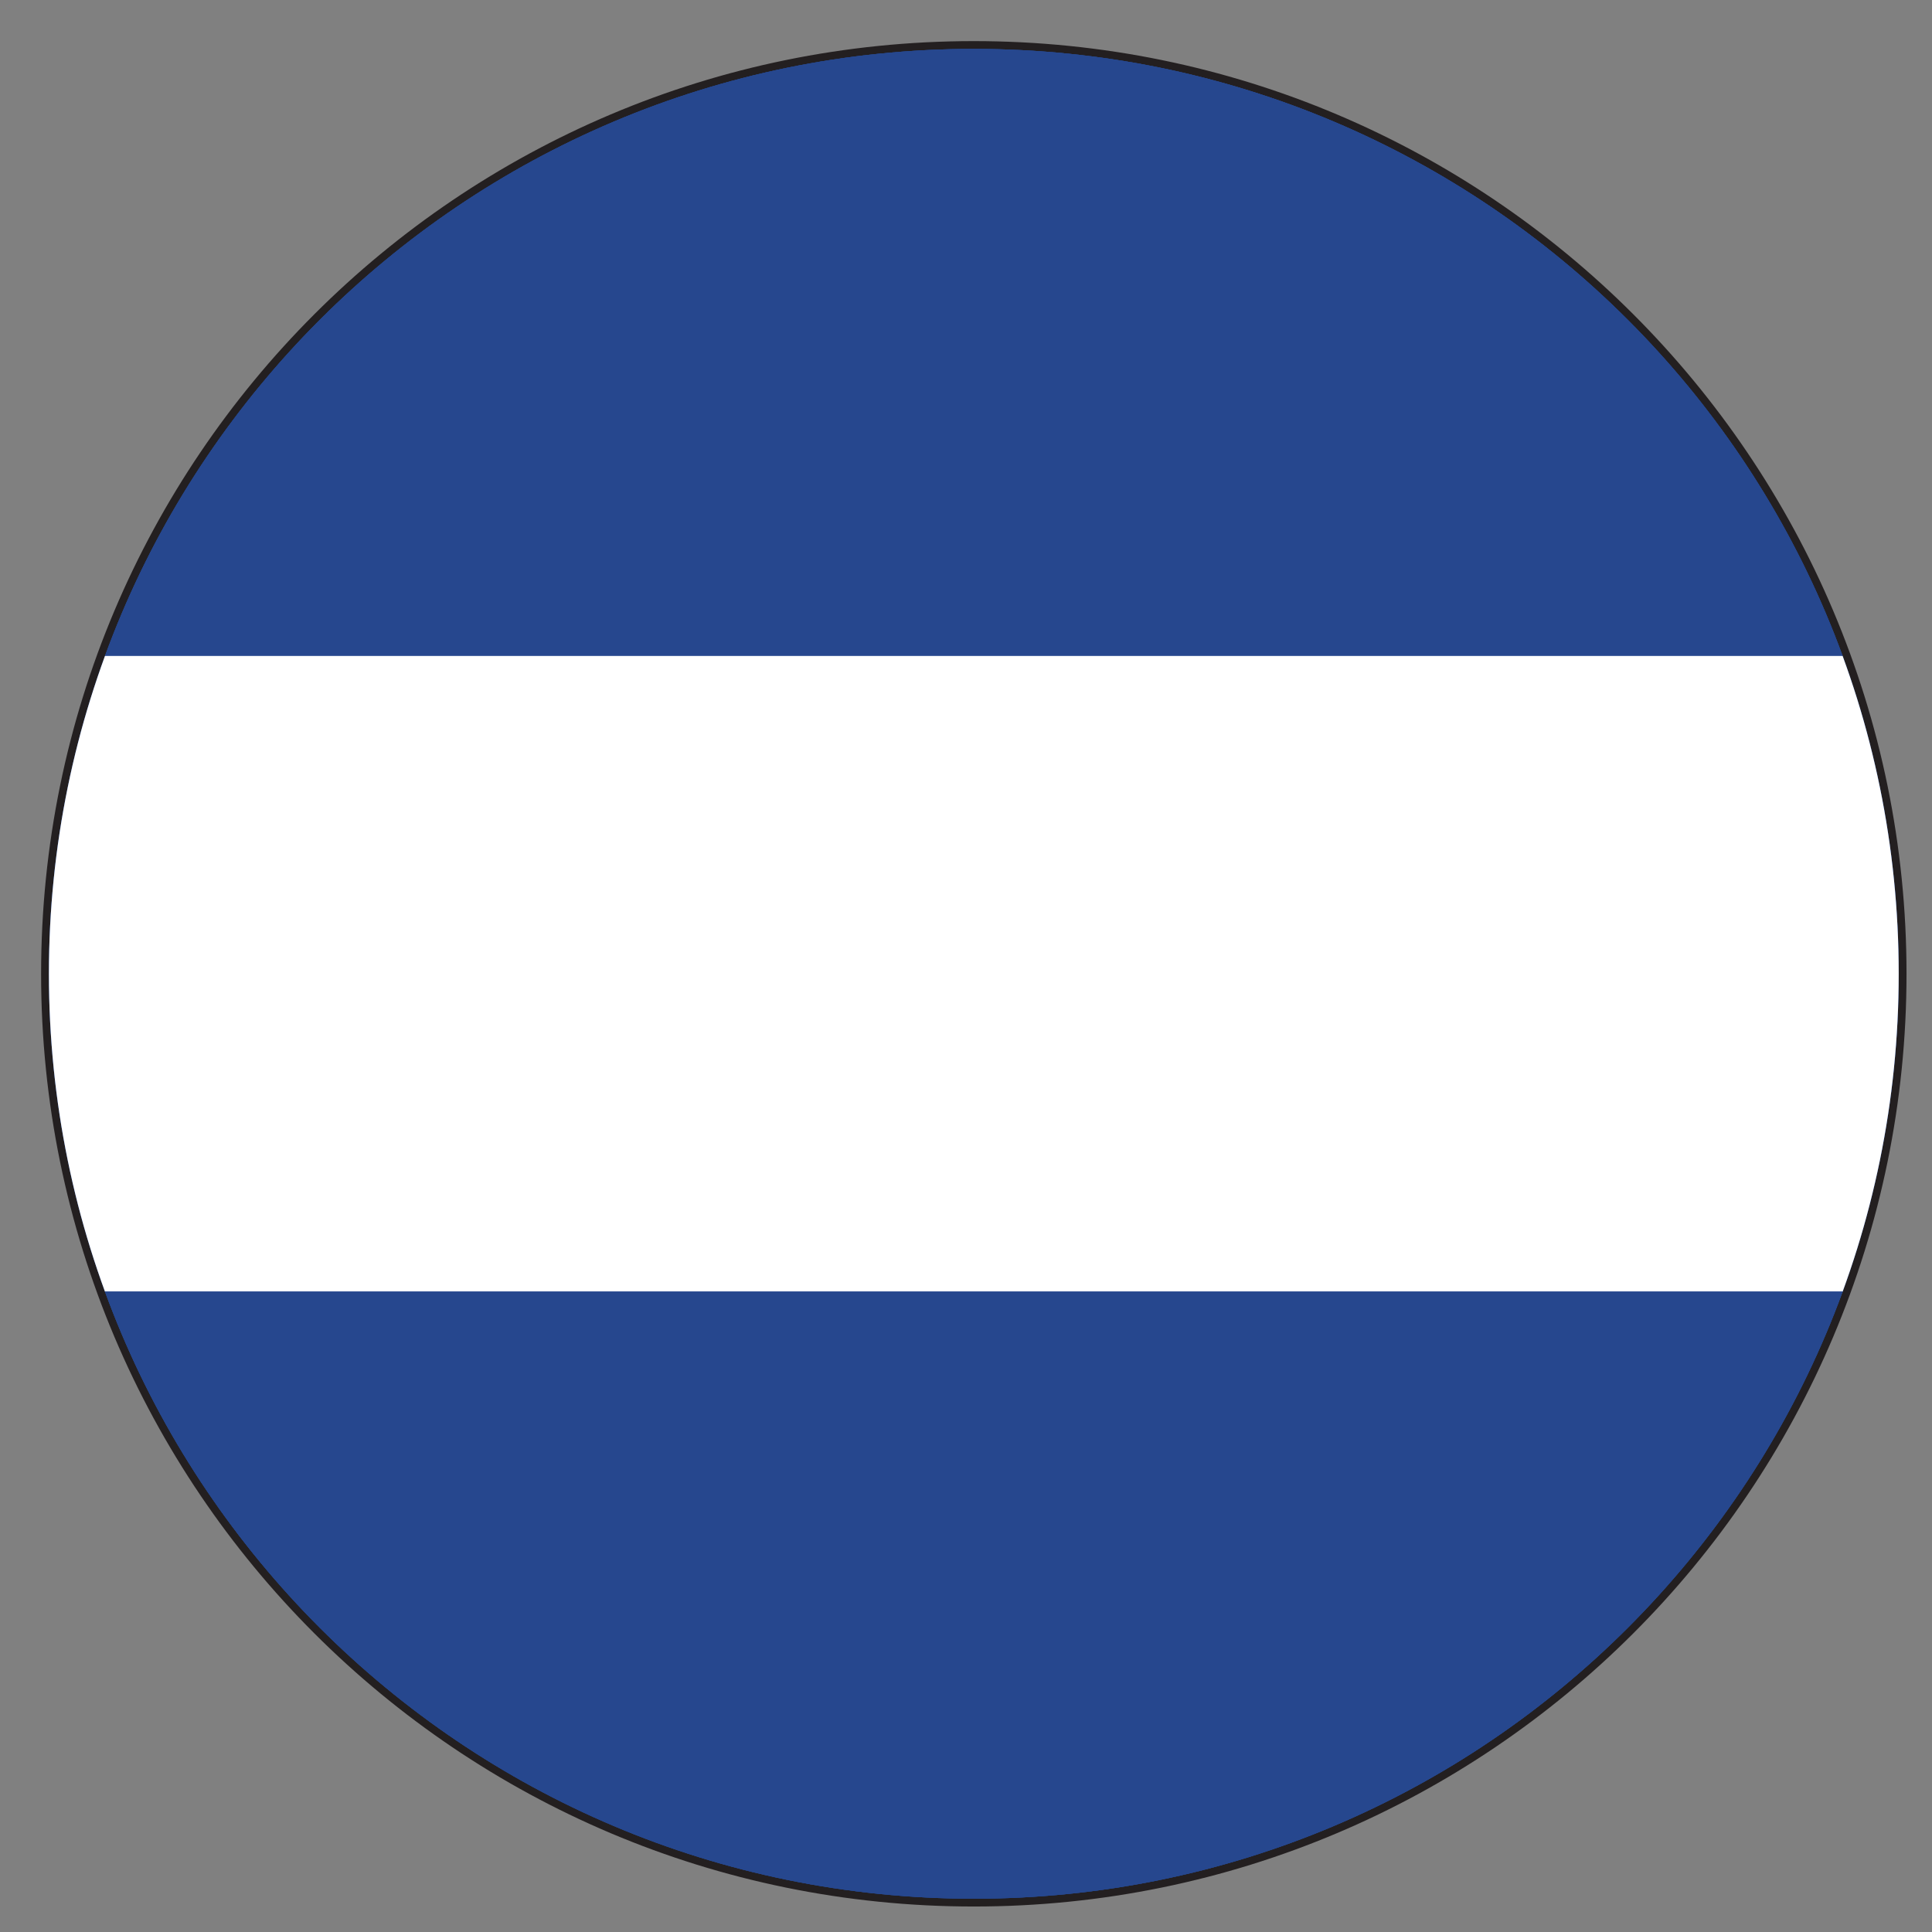
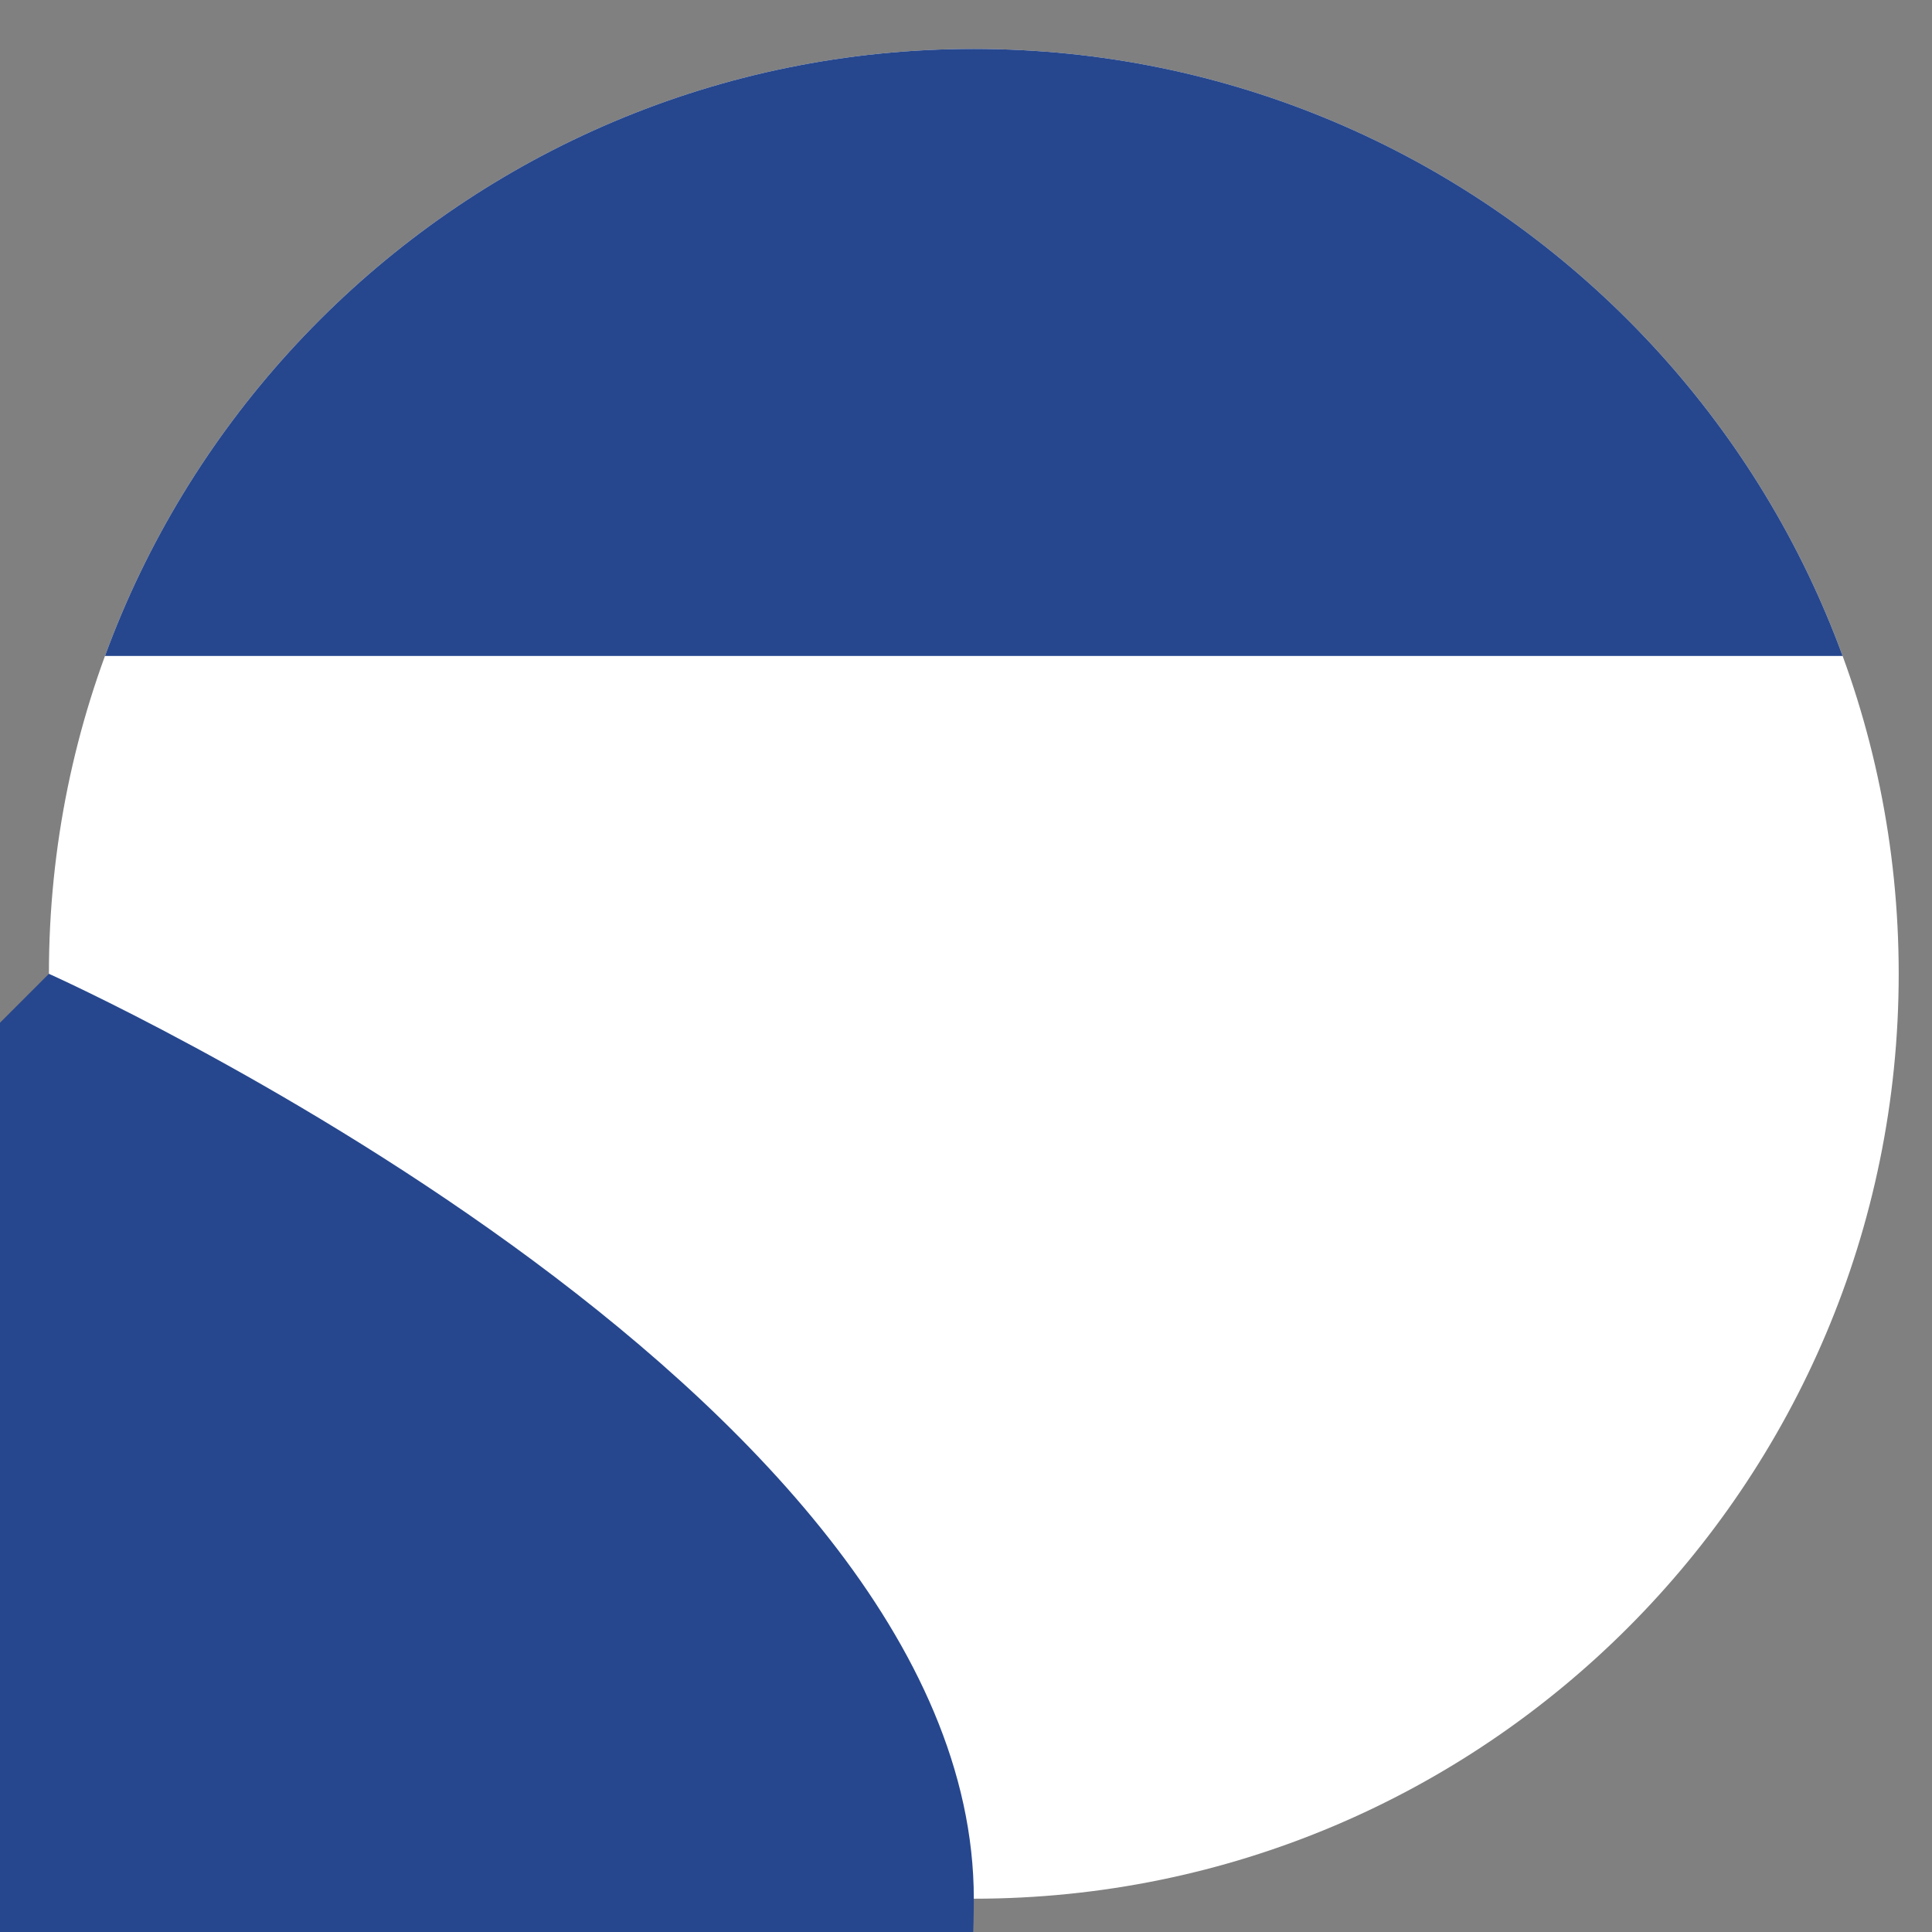
<svg xmlns="http://www.w3.org/2000/svg" width="47" height="47" viewBox="0 0 47 47">
  <rect x="0" y="0" width="47" height="47" fill="#808080" stroke="none" />
  <defs>
    <clipPath id="q99na">
      <path d="M1.19 23.69c0-12.426 10.074-22.5 22.5-22.5s22.5 10.074 22.5 22.5-10.074 22.5-22.5 22.5-22.5-10.074-22.5-22.5z" />
    </clipPath>
    <clipPath id="q99nb">
      <path d="M1.19 23.69c0-12.426 10.074-22.5 22.5-22.5s22.5 10.074 22.5 22.5-10.074 22.5-22.5 22.5-22.5-10.074-22.5-22.5z" />
    </clipPath>
  </defs>
  <g>
    <g>
      <g>
        <path fill="#fff" d="M1.19 23.69c0-12.426 10.074-22.5 22.5-22.5s22.5 10.074 22.5 22.5-10.074 22.5-22.5 22.5-22.5-10.074-22.5-22.5z" />
-         <path fill="none" stroke="#231f20" stroke-miterlimit="20" stroke-width=".38" d="M1.19 23.69c0-12.426 10.074-22.5 22.5-22.5s22.5 10.074 22.5 22.5-10.074 22.5-22.5 22.5-22.5-10.074-22.5-22.5z" />
      </g>
      <g>
-         <path fill="#26478e" d="M1.19 23.69c0-12.426 10.074-22.5 22.5-22.5s22.5 10.074 22.5 22.5-10.074 22.5-22.5 22.5-22.5-10.074-22.5-22.5z" />
-       </g>
+         </g>
      <g>
        <g>
-           <path fill="#26478e" d="M1.19 23.69c0-12.426 10.074-22.5 22.5-22.5s22.5 10.074 22.5 22.5-10.074 22.5-22.5 22.5-22.5-10.074-22.5-22.5z" />
+           <path fill="#26478e" d="M1.19 23.69s22.5 10.074 22.5 22.5-10.074 22.5-22.5 22.5-22.5-10.074-22.5-22.5z" />
        </g>
        <g clip-path="url(#q99na)">
          <path fill="#26478e" d="M.96 15.957V.495h45.46v15.462z" />
        </g>
      </g>
      <g>
        <g />
        <g clip-path="url(#q99nb)">
-           <path fill="#fff" d="M.96 31.42V15.957h45.46V31.42z" />
-         </g>
+           </g>
        <g clip-path="url(#q99nb)">
-           <path fill="#26478e" d="M.96 46.882V31.42h45.46v15.462z" />
-         </g>
+           </g>
      </g>
    </g>
  </g>
</svg>